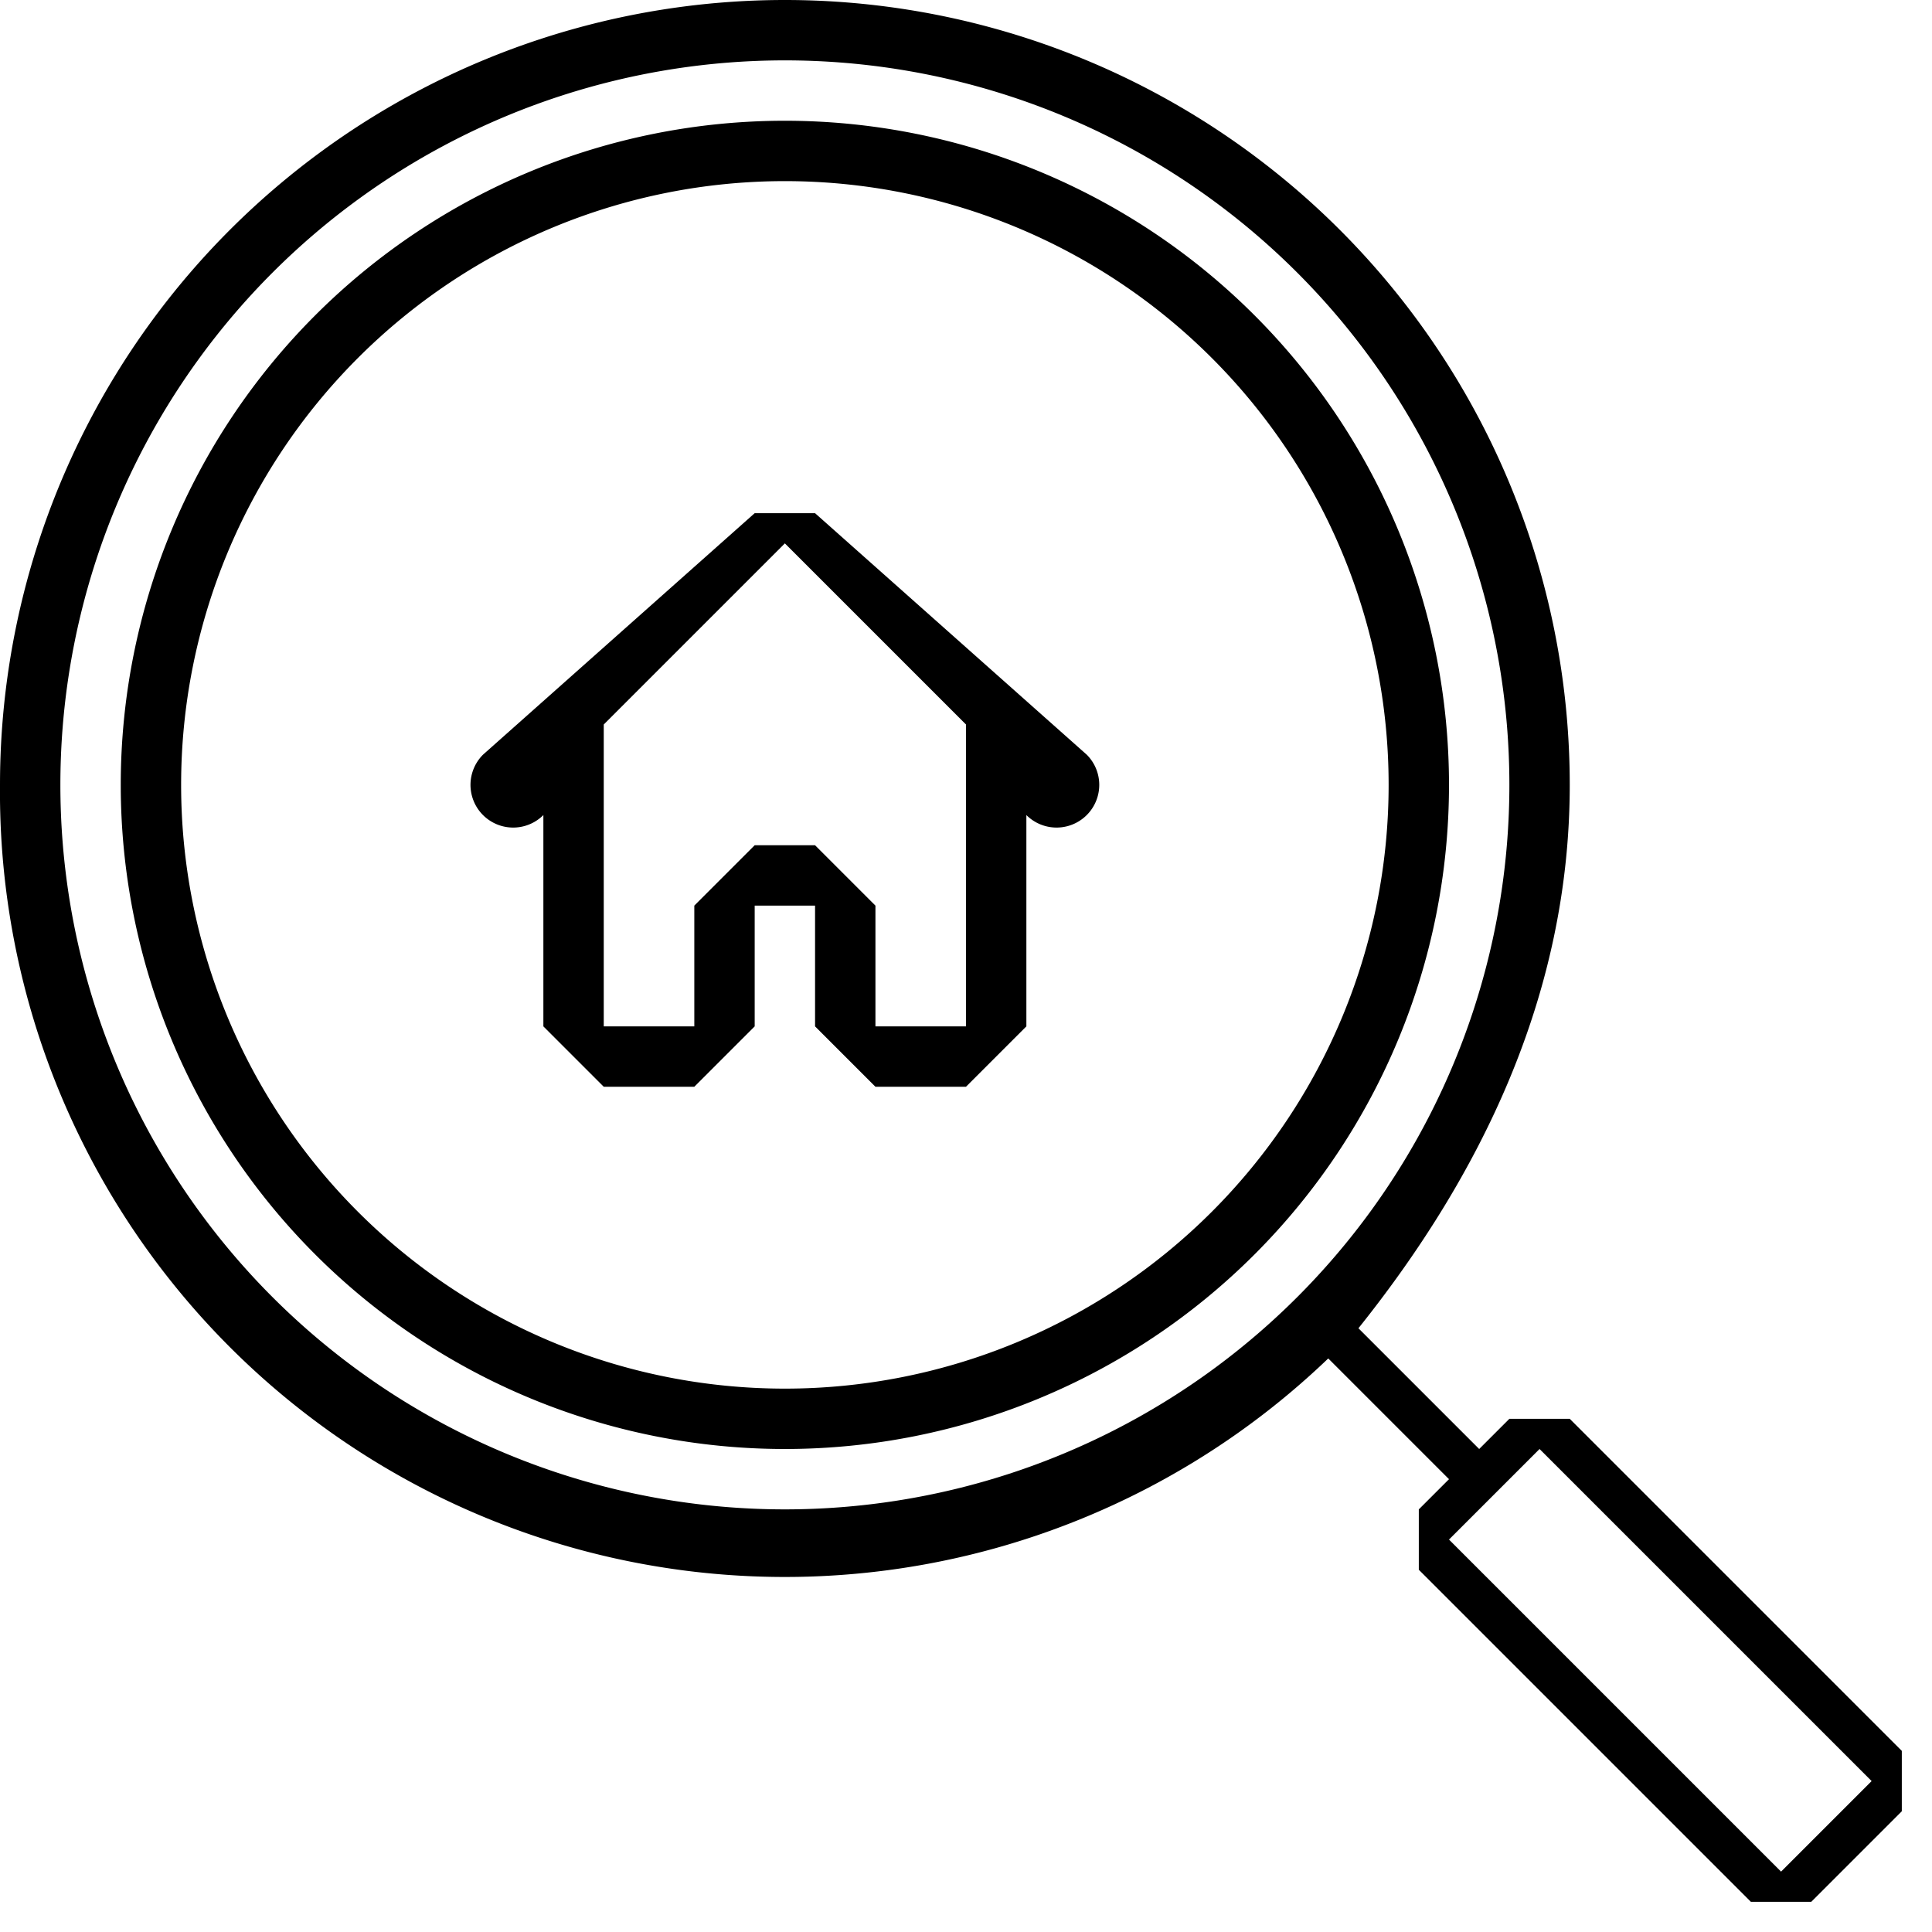
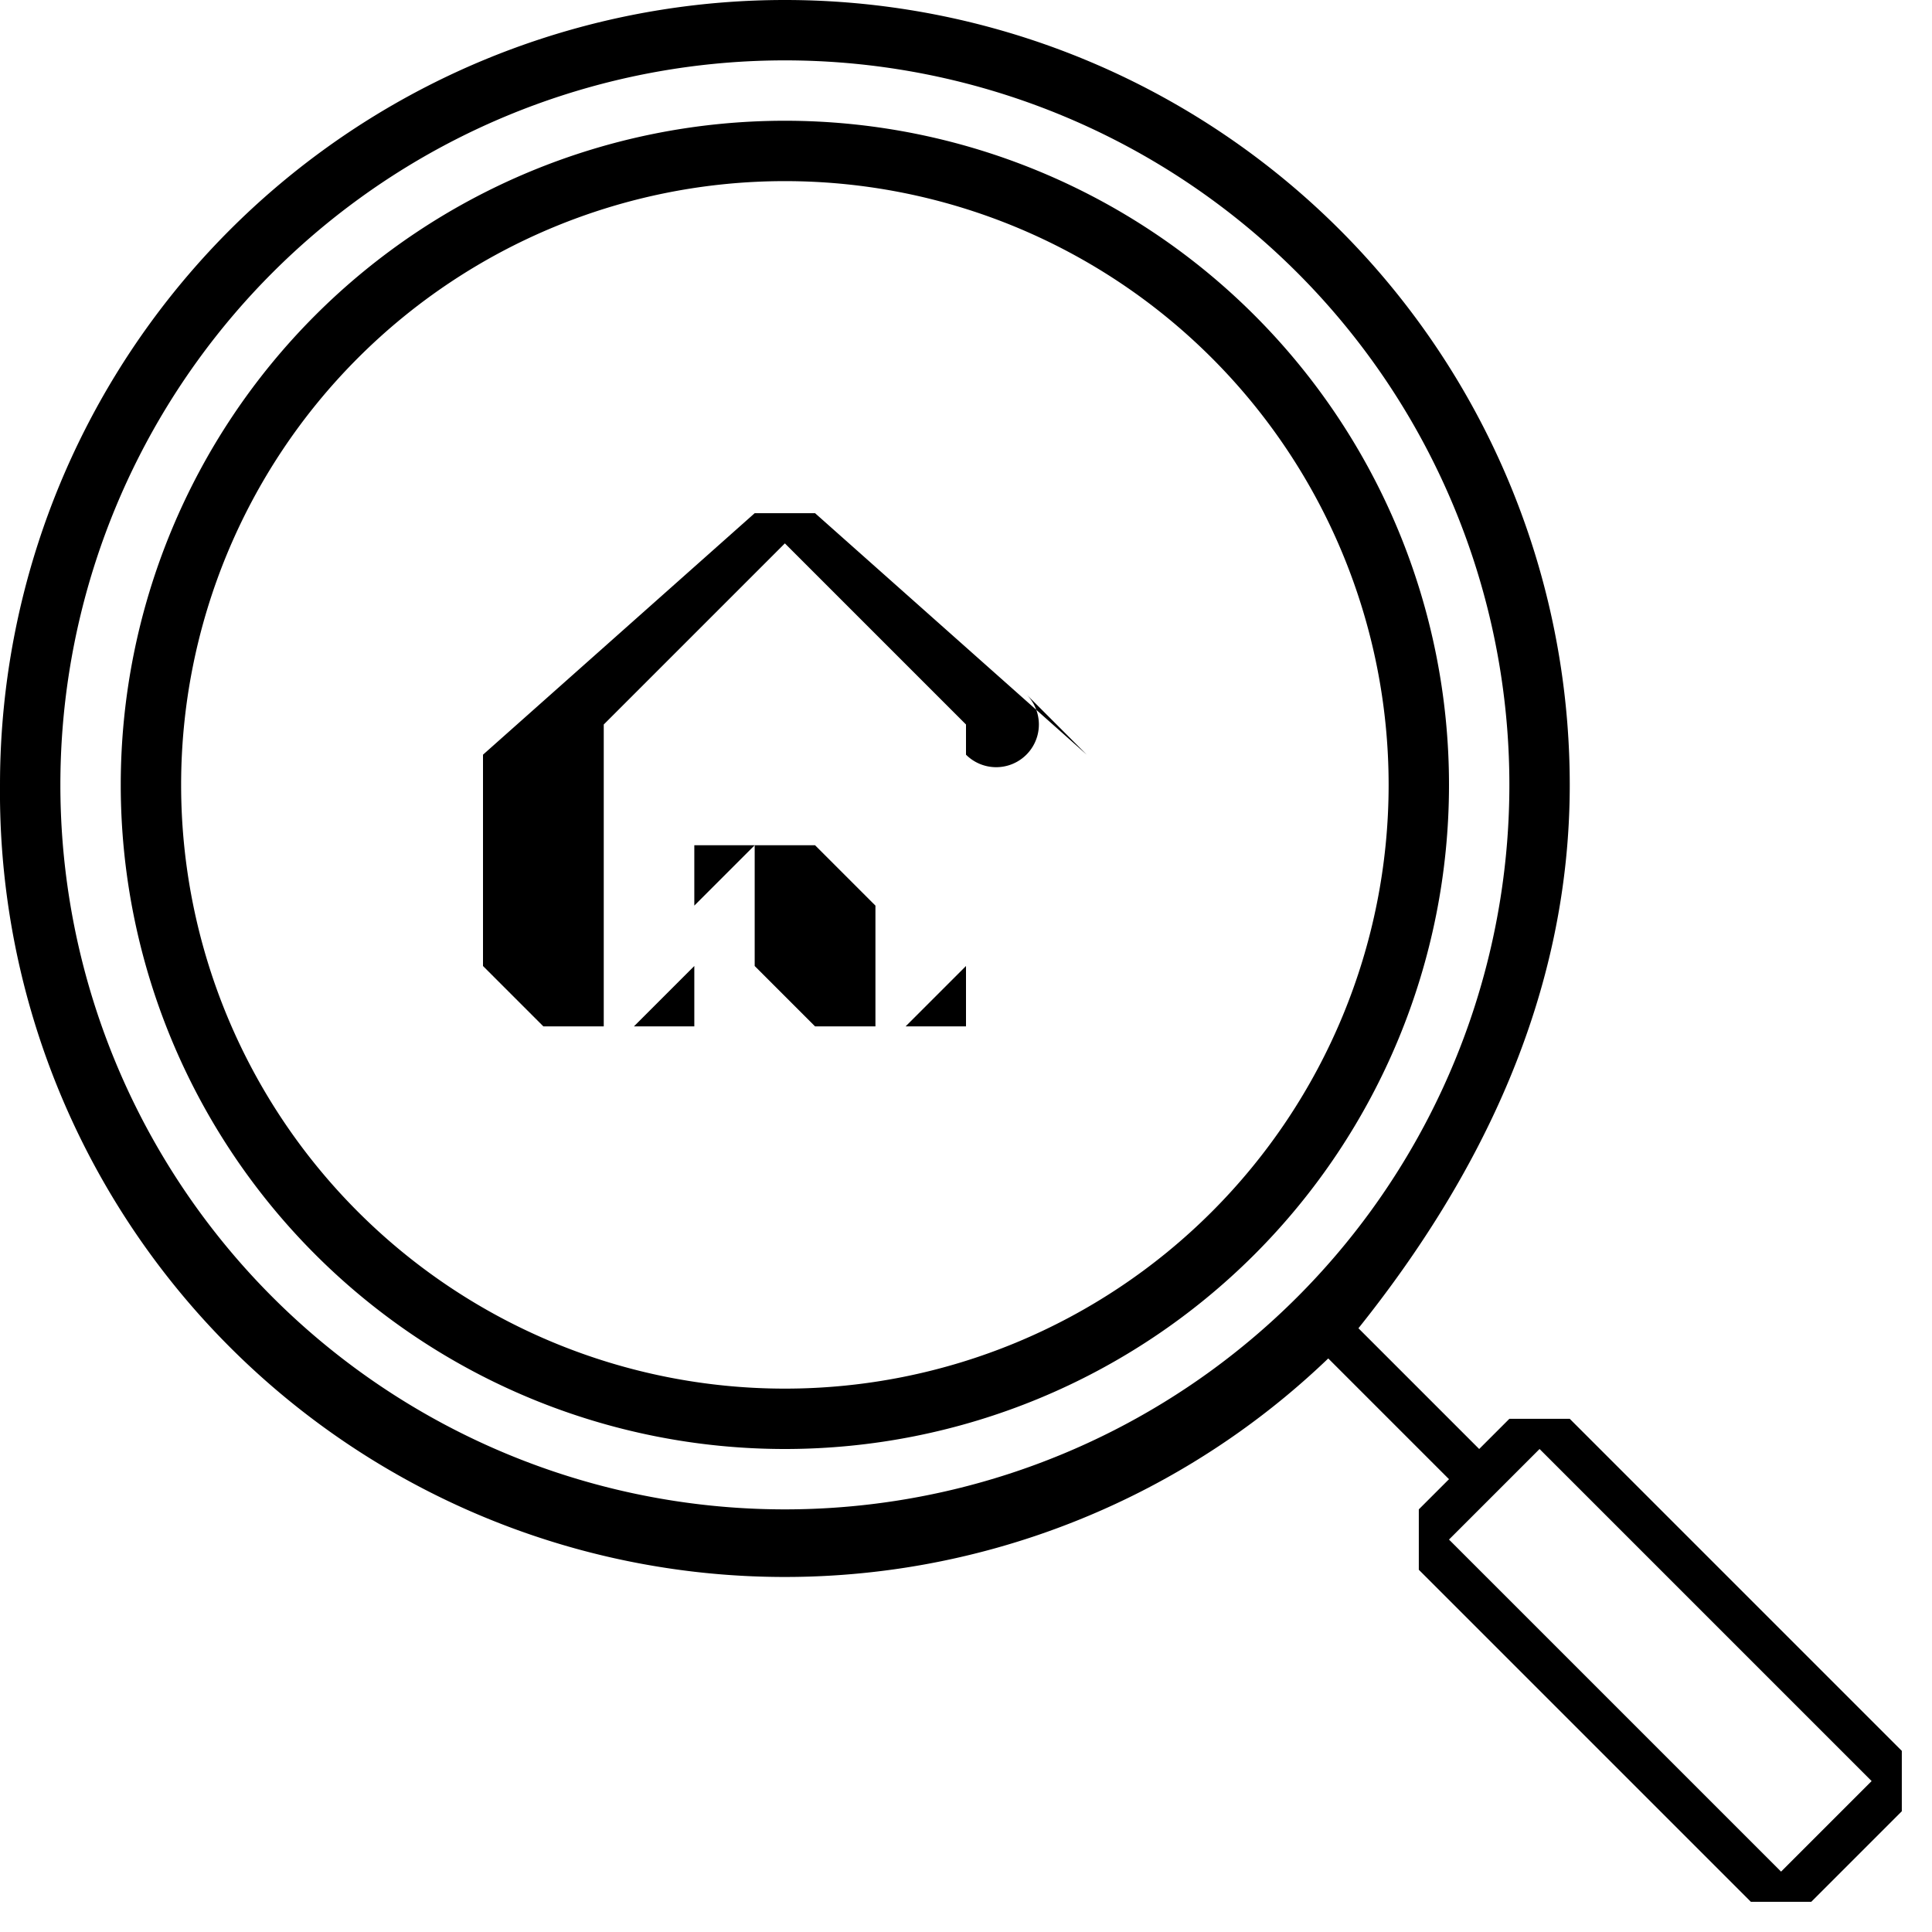
<svg xmlns="http://www.w3.org/2000/svg" width="64" height="64" fill="none">
-   <path fill-rule="evenodd" clip-rule="evenodd" d="M50 26a24 24 0 1 1-48 0 24 24 0 0 1 48 0Zm2 0c0 7-3 13-7 18l4 4 1-1h2l11 11v2l-3 3h-2L47 52v-2l1-1-4-4A26 26 0 0 1 0 26a26 26 0 0 1 52 0Zm-6 0a20 20 0 1 1-40 0 20 20 0 0 1 40 0Zm2 0a22 22 0 1 1-44 0 22 22 0 0 1 44 0Zm3 22-3 3 11 11 3-3-11-11ZM36 25l-9-8h-2l-9 8a1 1 0 0 0 2 2v-1 8l2 2h3l2-2v-4h2v4l2 2h3l2-2v-8 1a1 1 0 0 0 2-2Zm-16 9V24l6-6 6 6v10h-3v-4l-2-2h-2l-2 2v4h-3Z" fill="#000" />
+   <path fill-rule="evenodd" clip-rule="evenodd" d="M50 26a24 24 0 1 1-48 0 24 24 0 0 1 48 0Zm2 0c0 7-3 13-7 18l4 4 1-1h2l11 11v2l-3 3h-2L47 52v-2l1-1-4-4A26 26 0 0 1 0 26a26 26 0 0 1 52 0Zm-6 0a20 20 0 1 1-40 0 20 20 0 0 1 40 0Zm2 0a22 22 0 1 1-44 0 22 22 0 0 1 44 0Zm3 22-3 3 11 11 3-3-11-11ZM36 25l-9-8h-2l-9 8v-1 8l2 2h3l2-2v-4h2v4l2 2h3l2-2v-8 1a1 1 0 0 0 2-2Zm-16 9V24l6-6 6 6v10h-3v-4l-2-2h-2l-2 2v4h-3Z" fill="#000" />
</svg>